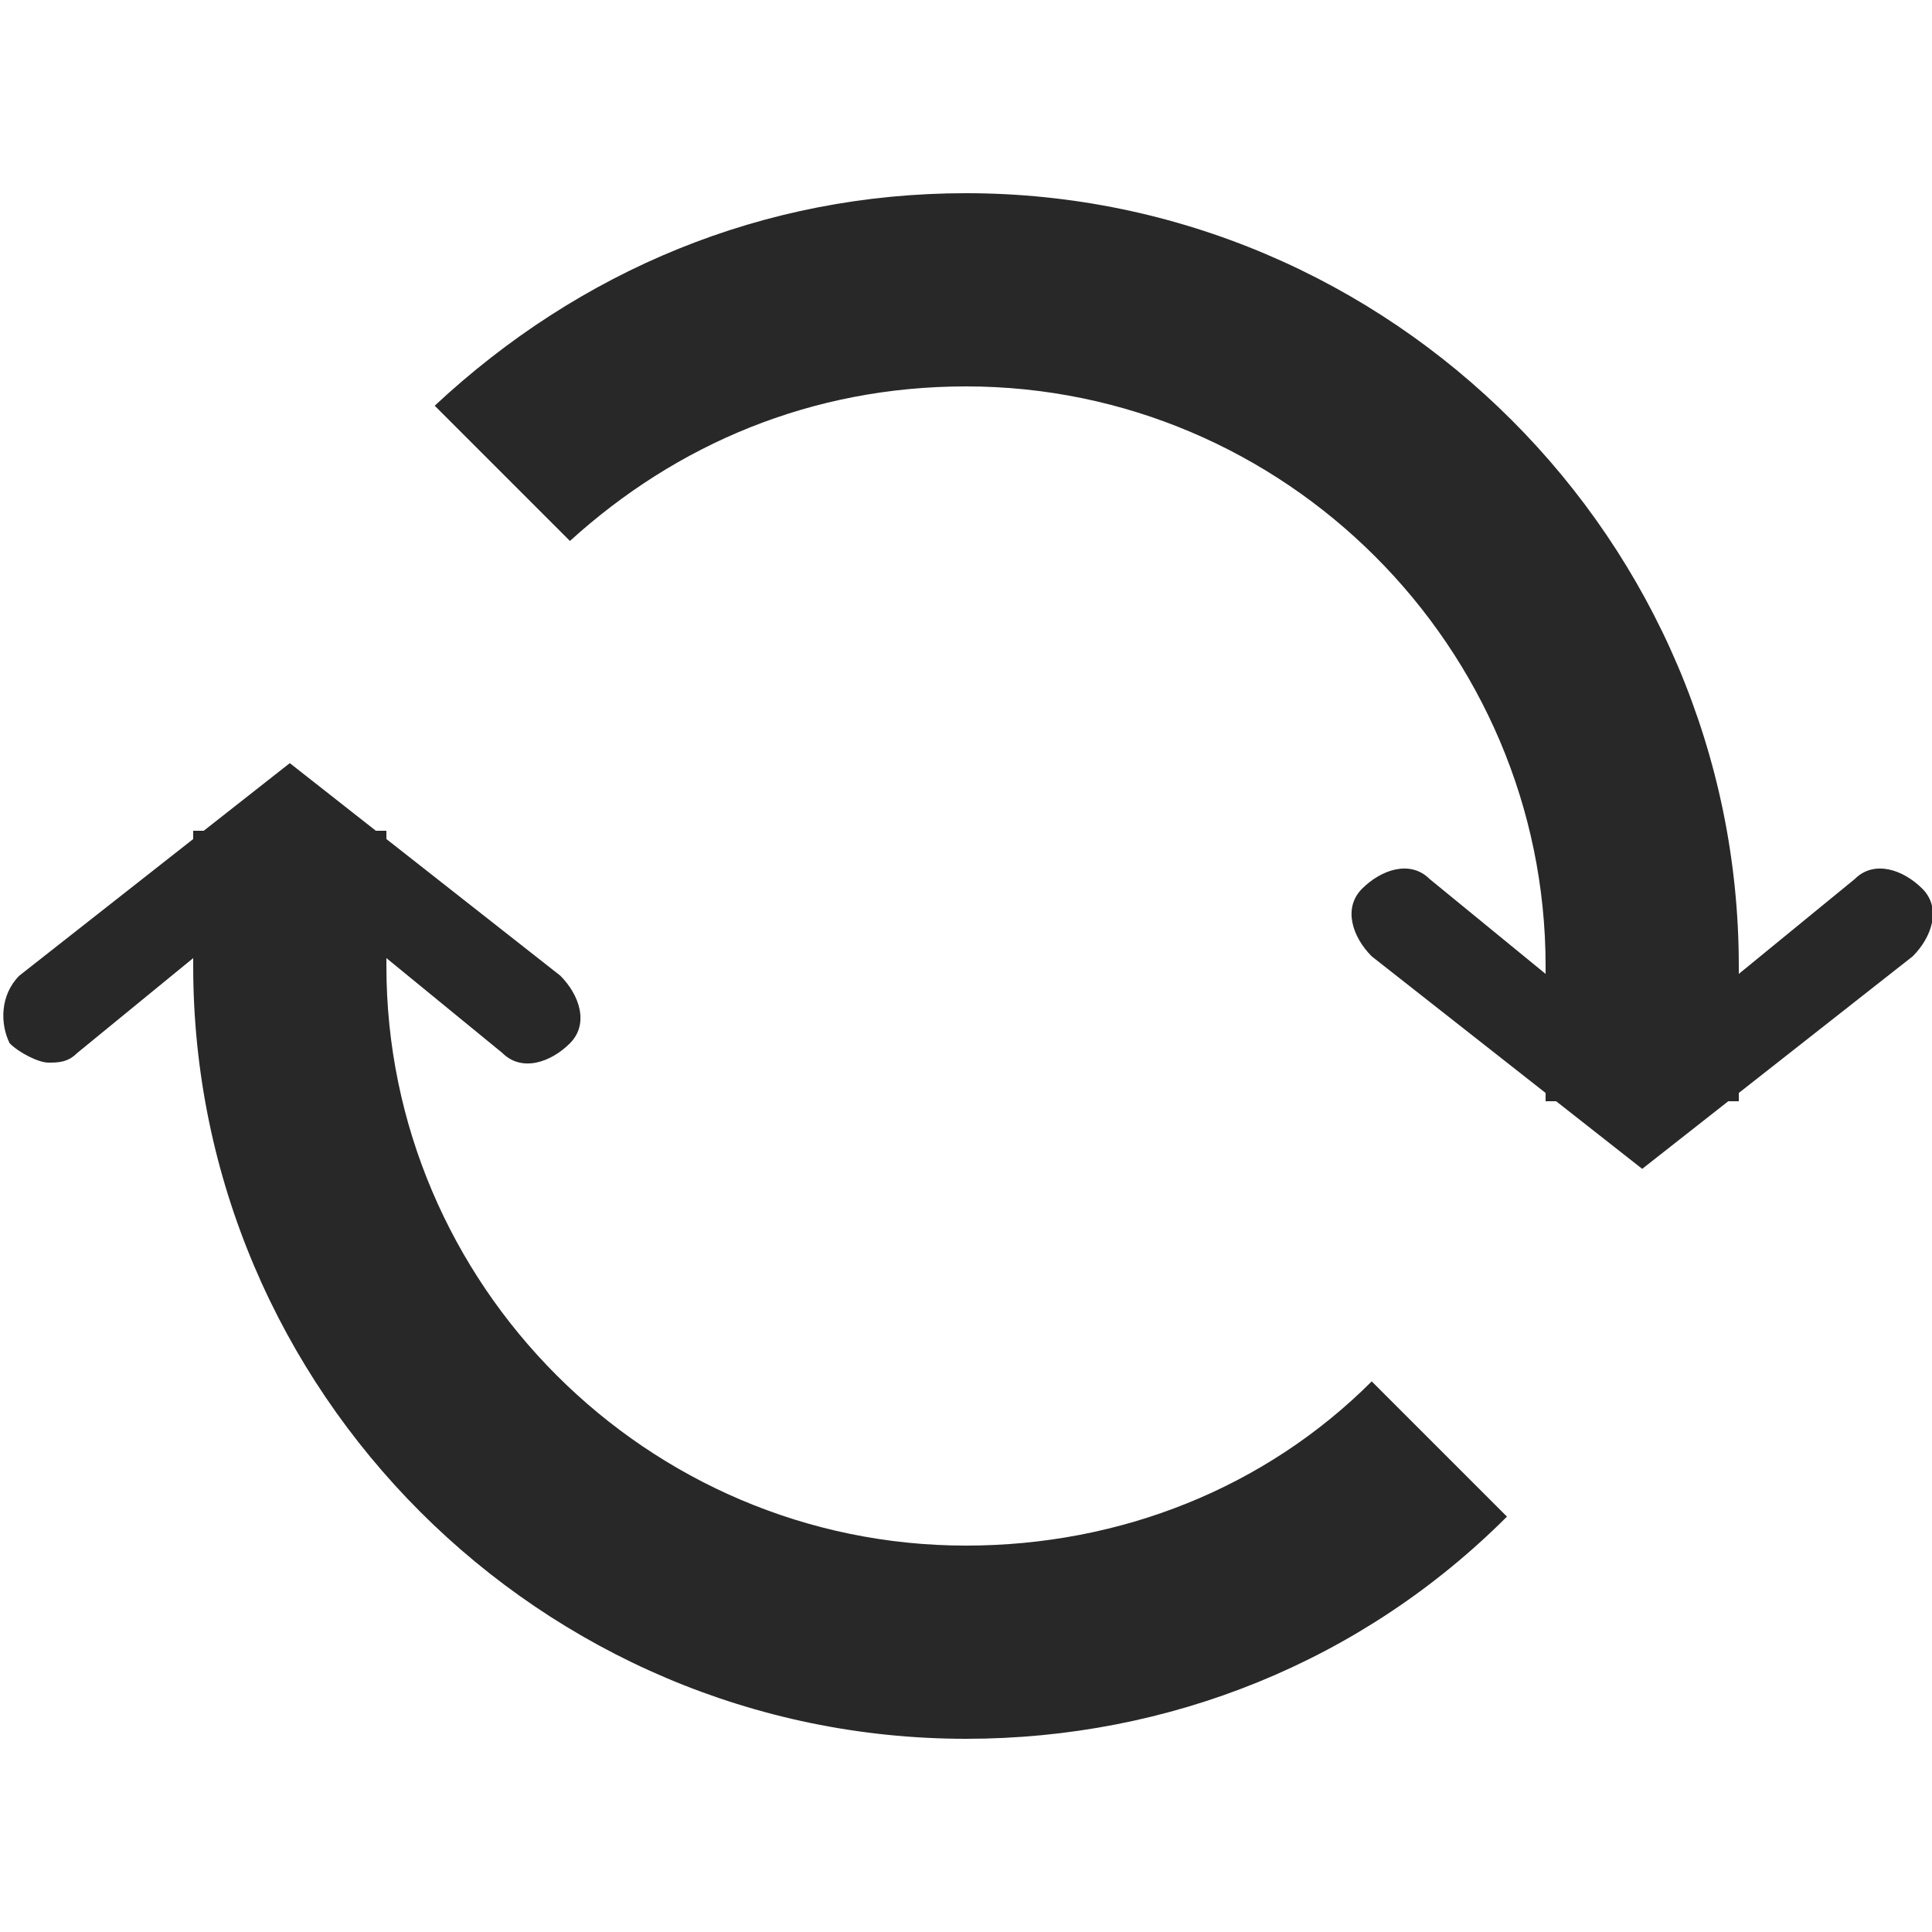
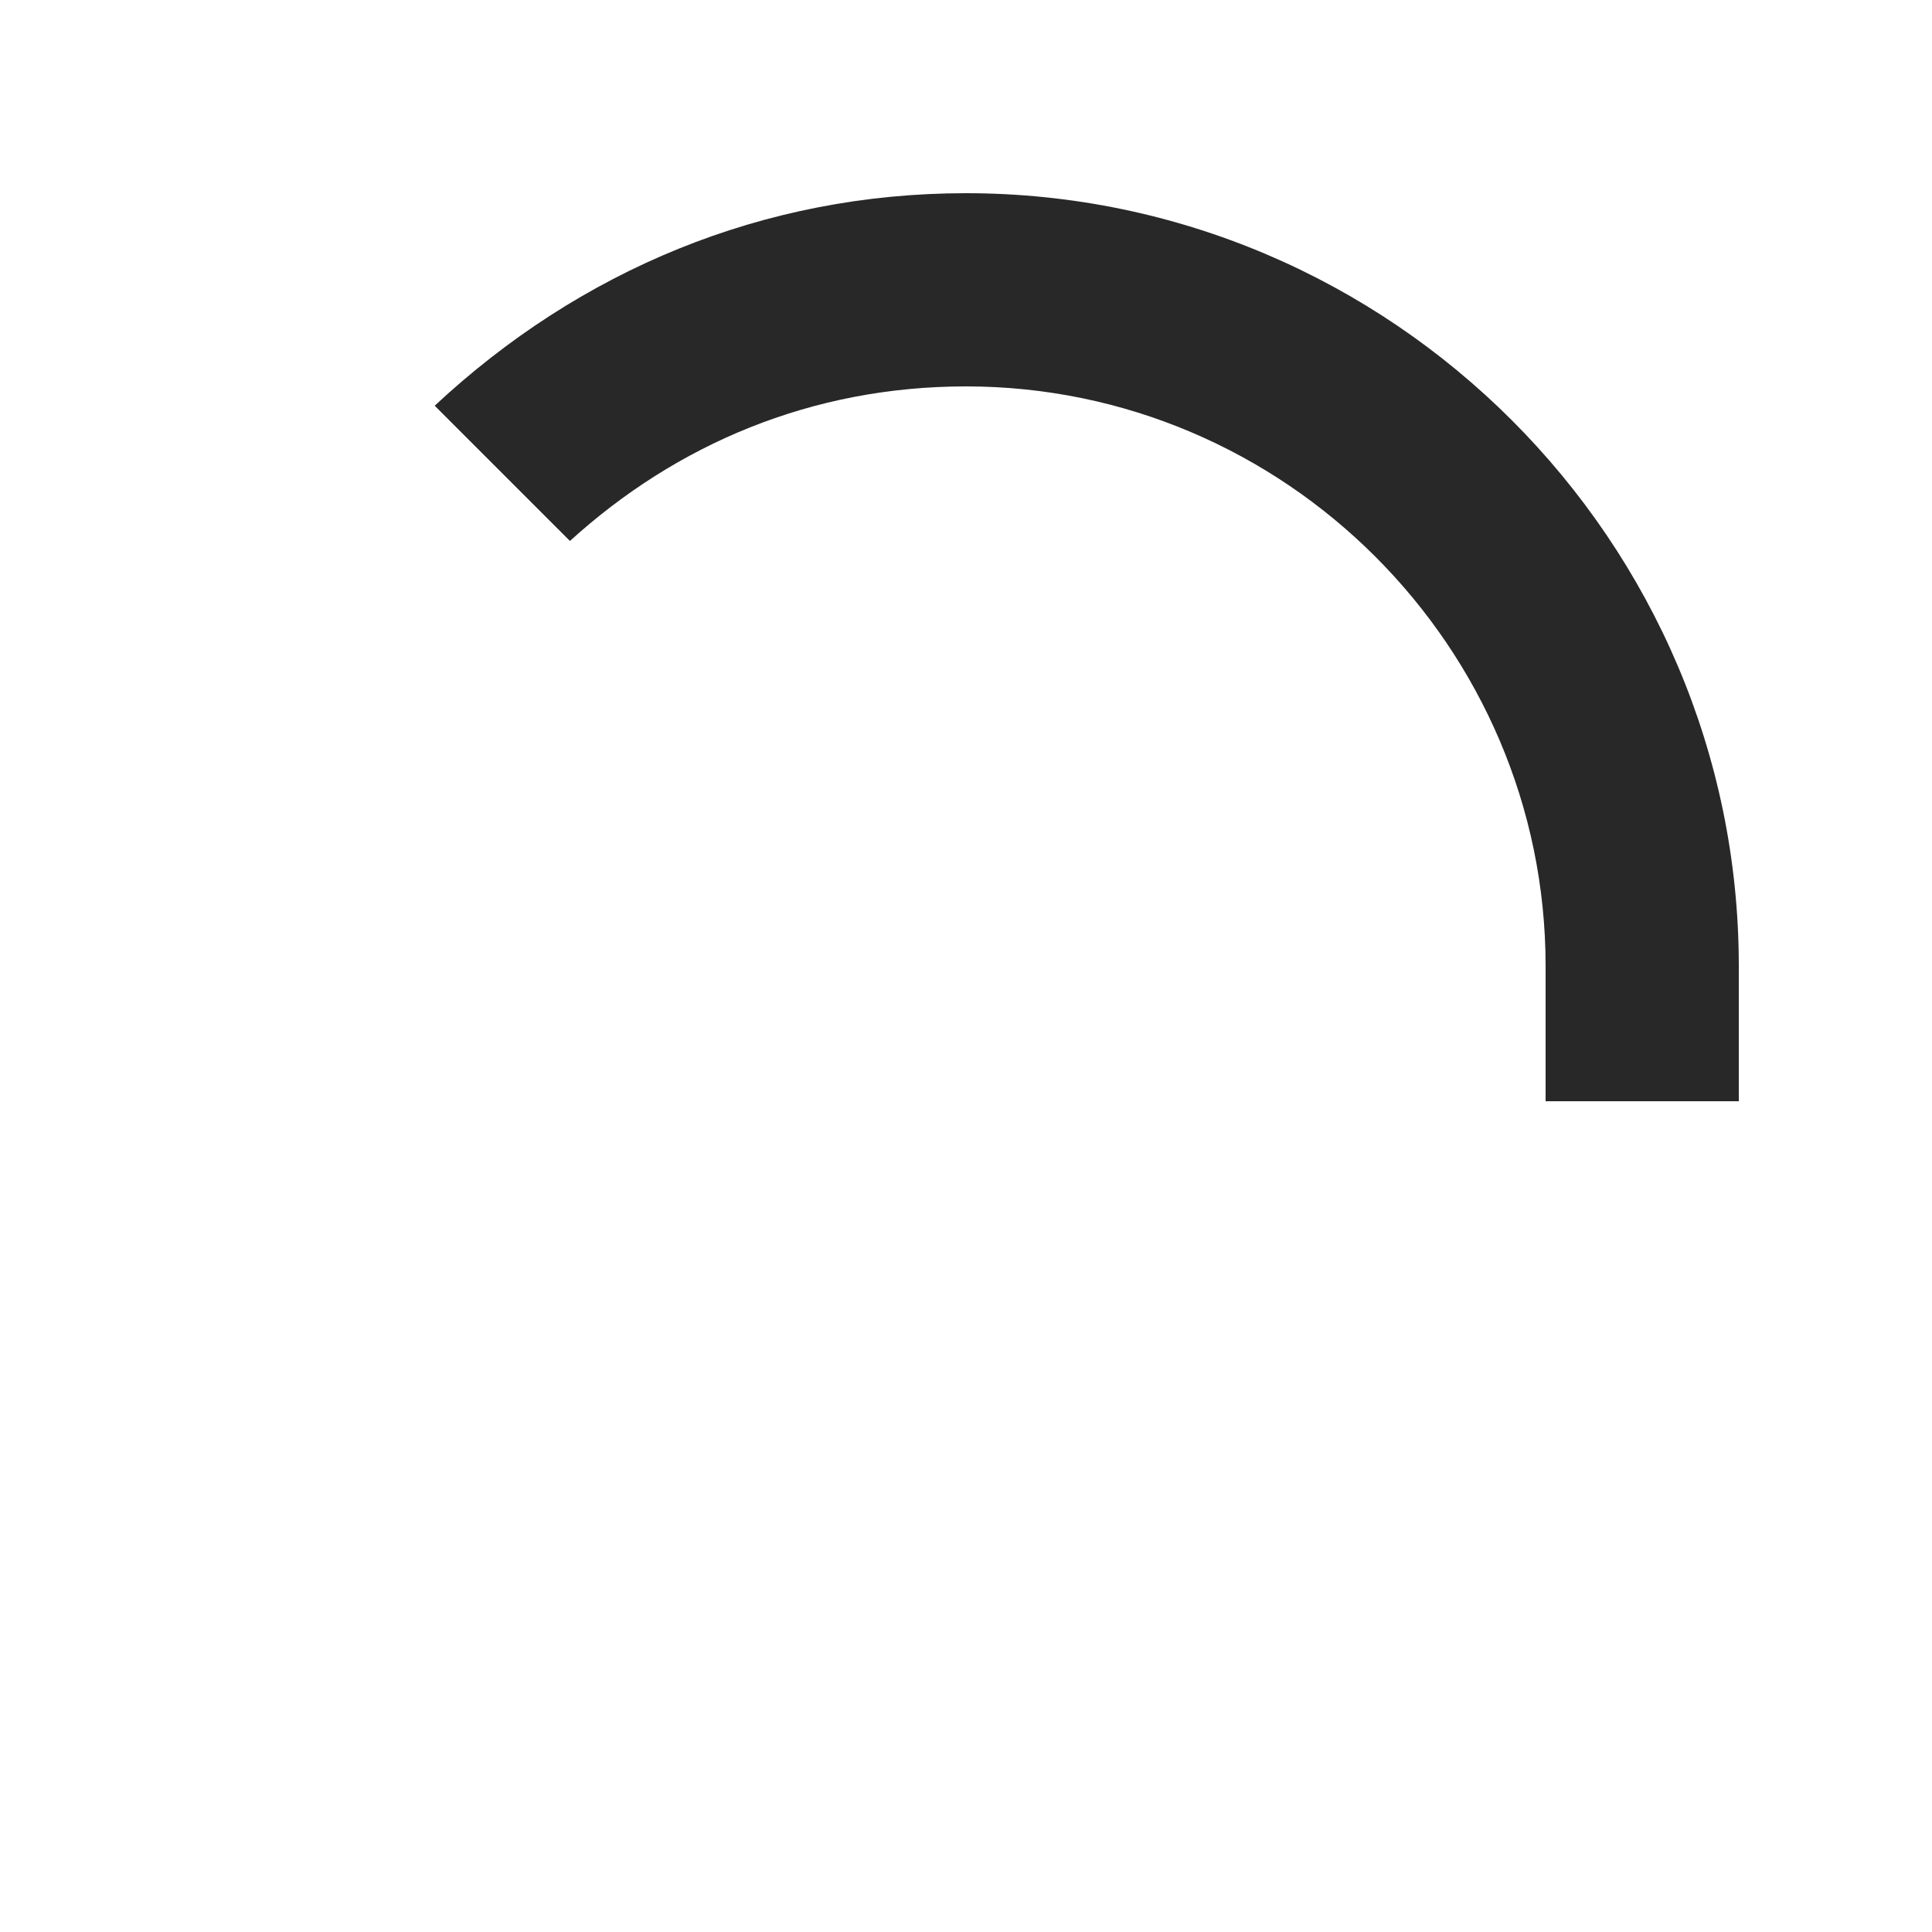
<svg xmlns="http://www.w3.org/2000/svg" version="1.1" id="Layer_1" x="0px" y="0px" viewBox="0 0 20 20" style="enable-background:new 0 0 20 20;" xml:space="preserve">
  <style type="text/css">
	.st0{fill:#282828;}
</style>
  <g>
    <g>
-       <path class="st0" d="M2,10V8.6h2V10c0,3.3,2.7,6,6,6c1.6,0,3.1-0.6,4.2-1.7l1.4,1.4C14.1,17.2,12.1,18,10,18C5.6,18,2,14.4,2,10z" />
      <path class="st0" d="M16,10c0-3.3-2.7-6-6-6C8.4,4,7,4.6,5.9,5.6L4.5,4.2C6,2.8,7.9,2,10,2c4.4,0,8,3.6,8,8v1.4h-2V10z" />
    </g>
    <g>
      <g>
-         <path class="st0" d="M0.1,10.8C0,10.6,0,10.3,0.2,10.1L3,7.9l2.8,2.2c0.2,0.2,0.3,0.5,0.1,0.7c-0.2,0.2-0.5,0.3-0.7,0.1L3,9.1     l-2.2,1.8C0.7,11,0.6,11,0.5,11S0.2,10.9,0.1,10.8z" />
-       </g>
+         </g>
    </g>
    <g>
      <g>
-         <path class="st0" d="M14.2,9.9c-0.2-0.2-0.3-0.5-0.1-0.7s0.5-0.3,0.7-0.1l2.2,1.8l2.2-1.8c0.2-0.2,0.5-0.1,0.7,0.1     s0.1,0.5-0.1,0.7L17,12.1L14.2,9.9z" />
-       </g>
+         </g>
    </g>
  </g>
</svg>